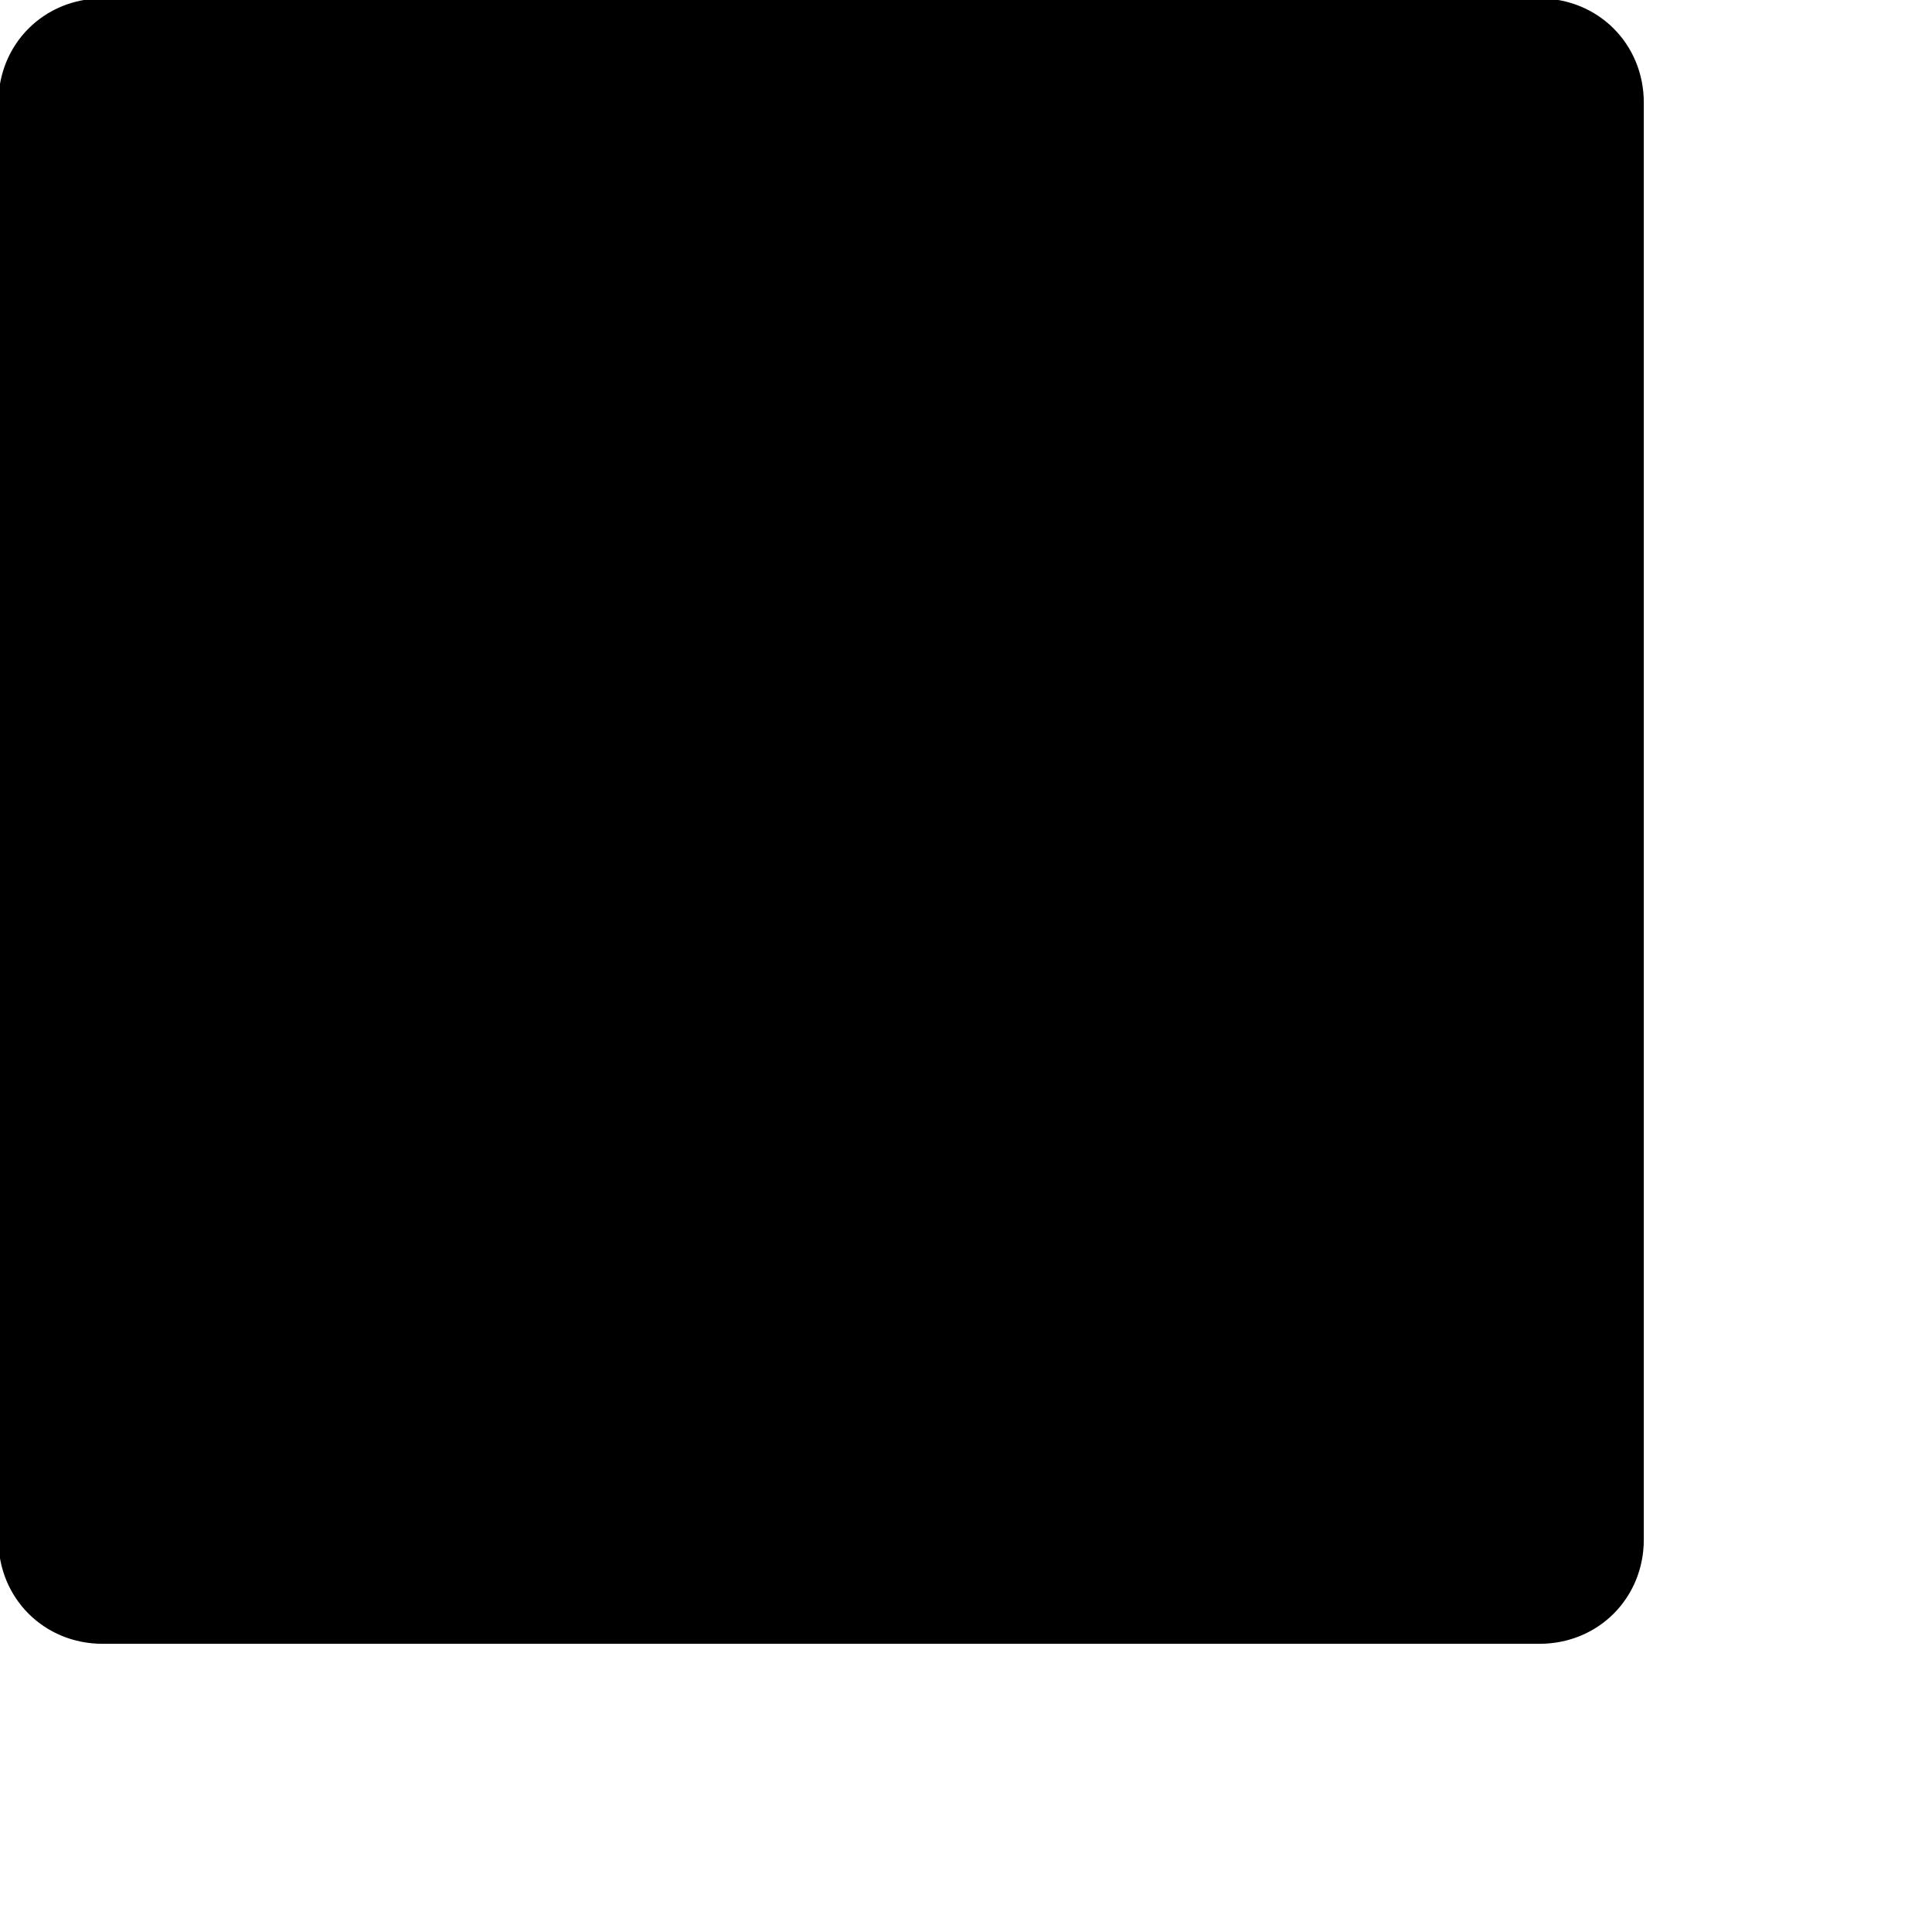
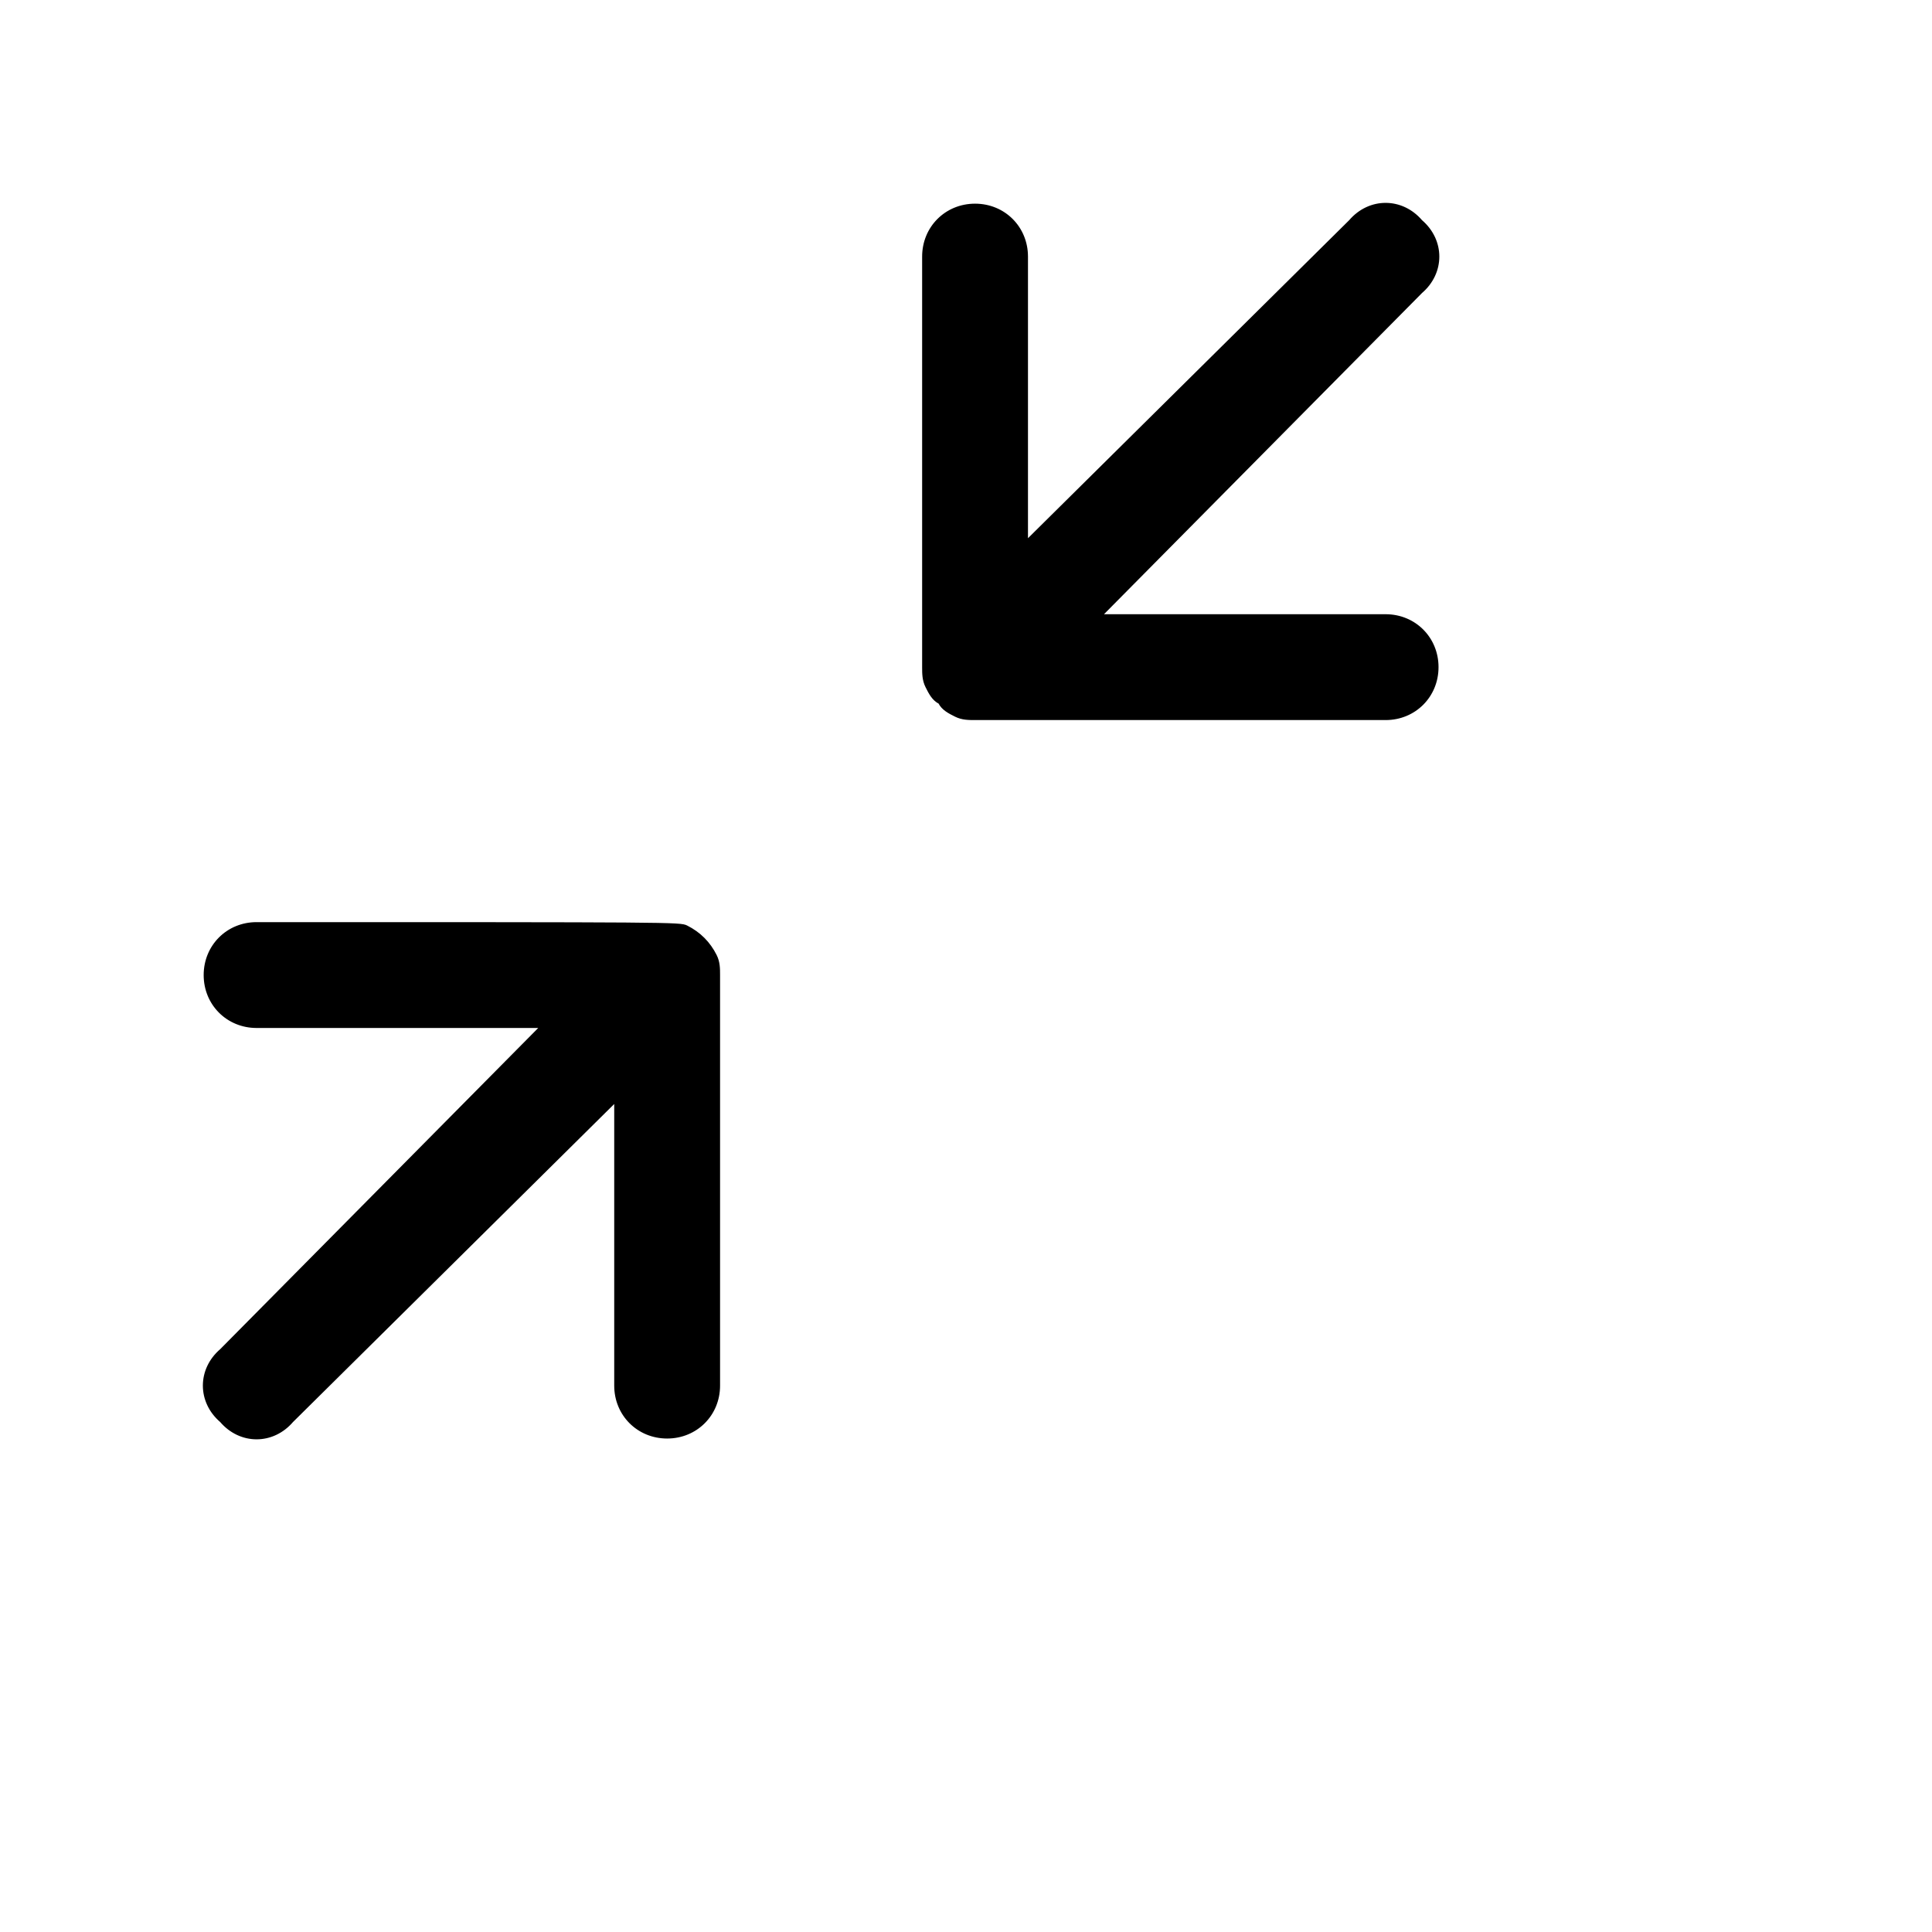
<svg xmlns="http://www.w3.org/2000/svg" id="th_ele_arrow-condense-1" width="100%" height="100%" version="1.1" preserveAspectRatio="xMidYMin slice" data-uid="ele_arrow-condense-1" data-keyword="ele_arrow-condense-1" viewBox="0 0 512 512" transform="matrix(0.85,0,0,0.85,0,0)" data-colors="[&quot;#000000&quot;,&quot;#000000&quot;,&quot;#000000&quot;,&quot;#008000&quot;]">
-   <path id="th_ele_arrow-condense-1_0" d="M480 0L32 0C14 0 0 14 0 32L0 480C0 498 14 512 32 512L480 512C498 512 512 498 512 480L512 32C512 14 498 0 480 0Z " fill-rule="evenodd" fill="#000000" stroke-width="1" stroke="#000000" />
-   <path id="th_ele_arrow-condense-1_1" d="M224 304L224 432C224 441 217 448 208 448C199 448 192 441 192 432L192 343L91 443C85 450 75 450 69 443C62 437 62 427 69 421L169 320L80 320C71 320 64 313 64 304C64 295 71 288 80 288L208 288C210 288 212 288 214 289C218 291 221 294 223 298C224 300 224 302 224 304Z " fill-rule="evenodd" fill="#000000" stroke-width="1" stroke="#000000" />
+   <path id="th_ele_arrow-condense-1_1" d="M224 304L224 432C224 441 217 448 208 448C199 448 192 441 192 432L192 343L91 443C85 450 75 450 69 443C62 437 62 427 69 421L169 320L80 320C71 320 64 313 64 304C64 295 71 288 80 288C210 288 212 288 214 289C218 291 221 294 223 298C224 300 224 302 224 304Z " fill-rule="evenodd" fill="#000000" stroke-width="1" stroke="#000000" />
  <path id="th_ele_arrow-condense-1_2" d="M432 192C441 192 448 199 448 208C448 217 441 224 432 224L304 224C302 224 300 224 298 223C296 222 294 221 293 219C293 219 293 219 293 219C293 219 293 219 293 219C291 218 290 216 289 214C288 212 288 210 288 208C288 208 288 208 288 208L288 80C288 71 295 64 304 64C313 64 320 71 320 80L320 169L421 69C427 62 437 62 443 69C450 75 450 85 443 91L343 192Z " fill-rule="evenodd" fill="#000000" stroke-width="1" stroke="#000000" />
  <defs id="SvgjsDefs7007" fill="#000000" />
</svg>